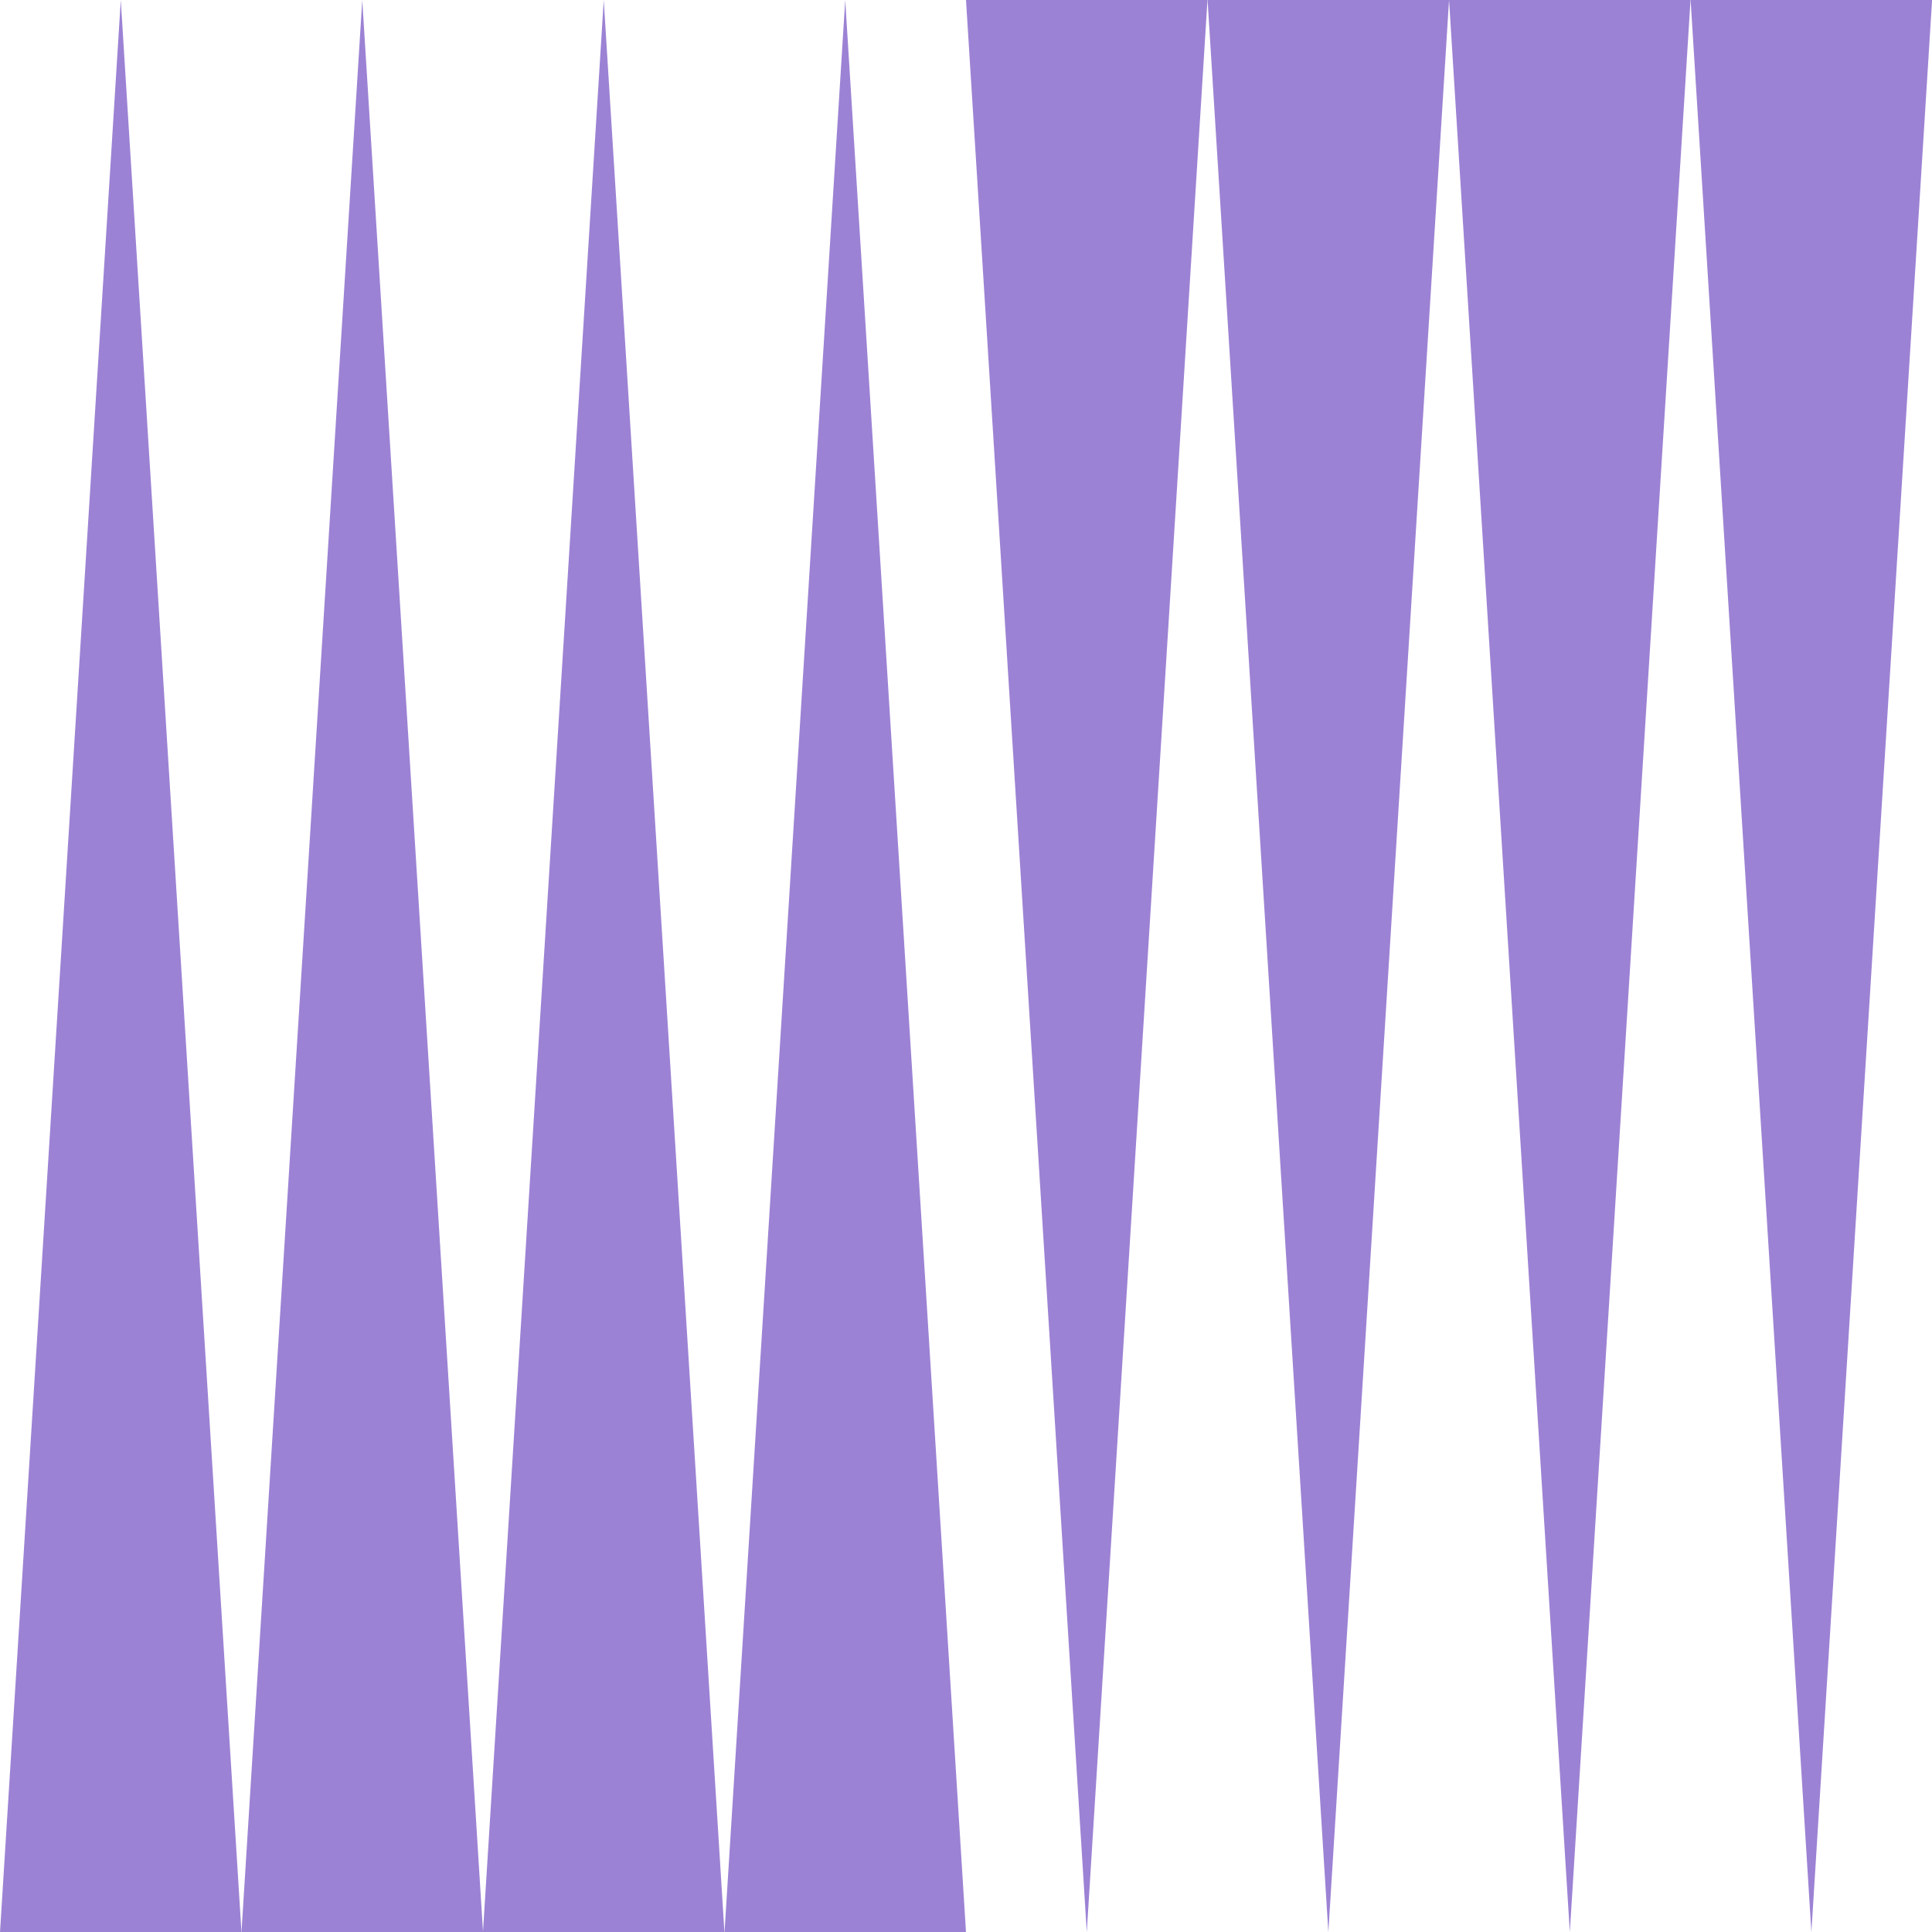
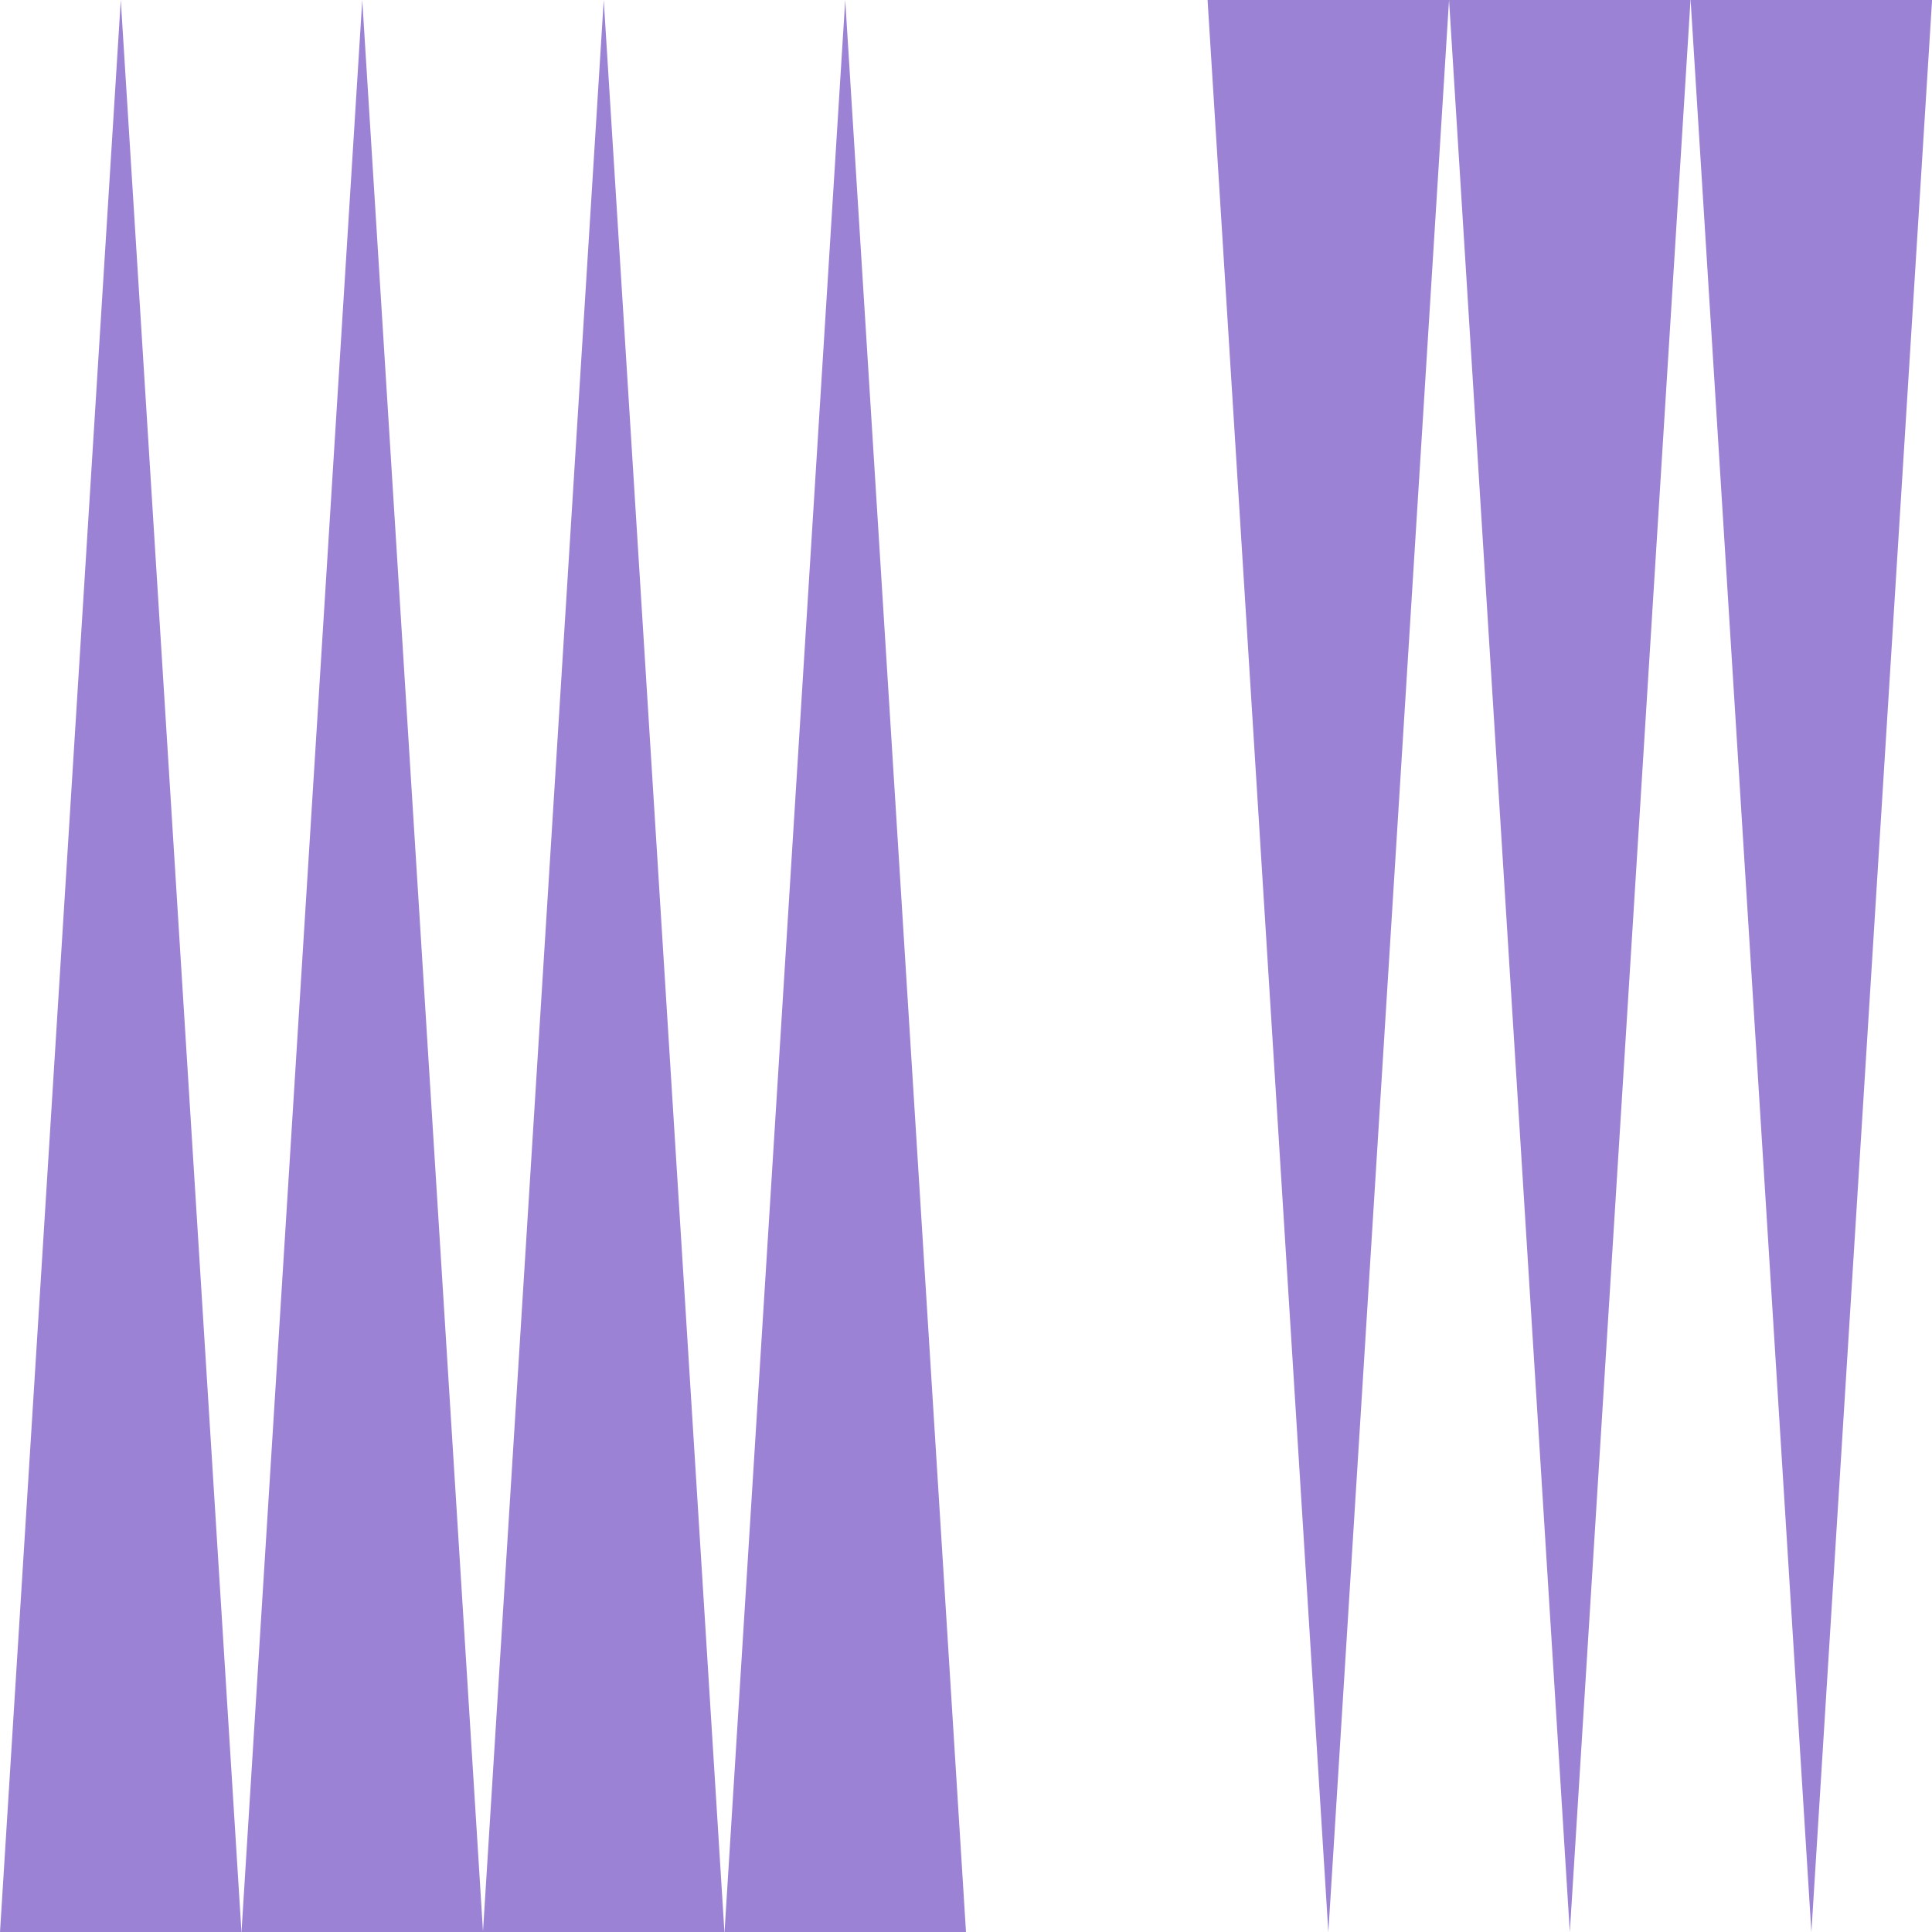
<svg xmlns="http://www.w3.org/2000/svg" width="23.098" height="23.099" viewBox="0 0 23.098 23.099">
  <g id="Group_29653" data-name="Group 29653" transform="translate(0 0)">
    <path id="Path_56319" data-name="Path 56319" d="M1.444,0,0,23.1H2.887Z" fill="#9c82d4" />
    <path id="Path_56320" data-name="Path 56320" d="M8.444,0,7,23.1H9.888Z" transform="translate(-4.113)" fill="#9c82d4" />
    <path id="Path_56321" data-name="Path 56321" d="M15.444,0,14,23.1h2.887Z" transform="translate(-8.226)" fill="#9c82d4" />
    <path id="Path_56322" data-name="Path 56322" d="M22.443,0,21,23.1h2.887Z" transform="translate(-12.338)" fill="#9c82d4" />
    <path id="Path_56323" data-name="Path 56323" d="M49,0l1.444,23.1L51.887,0Z" transform="translate(-28.788)" fill="#9c82d4" />
    <path id="Path_56324" data-name="Path 56324" d="M42,0l1.444,23.1L44.887,0Z" transform="translate(-24.676)" fill="#9c82d4" />
-     <path id="Path_56325" data-name="Path 56325" d="M35,0l1.444,23.1L37.887,0Z" transform="translate(-20.563)" fill="#9c82d4" />
-     <path id="Path_56326" data-name="Path 56326" d="M28,0l1.444,23.1L30.887,0Z" transform="translate(-16.451)" fill="#9c82d4" />
+     <path id="Path_56325" data-name="Path 56325" d="M35,0l1.444,23.1L37.887,0" transform="translate(-20.563)" fill="#9c82d4" />
  </g>
</svg>